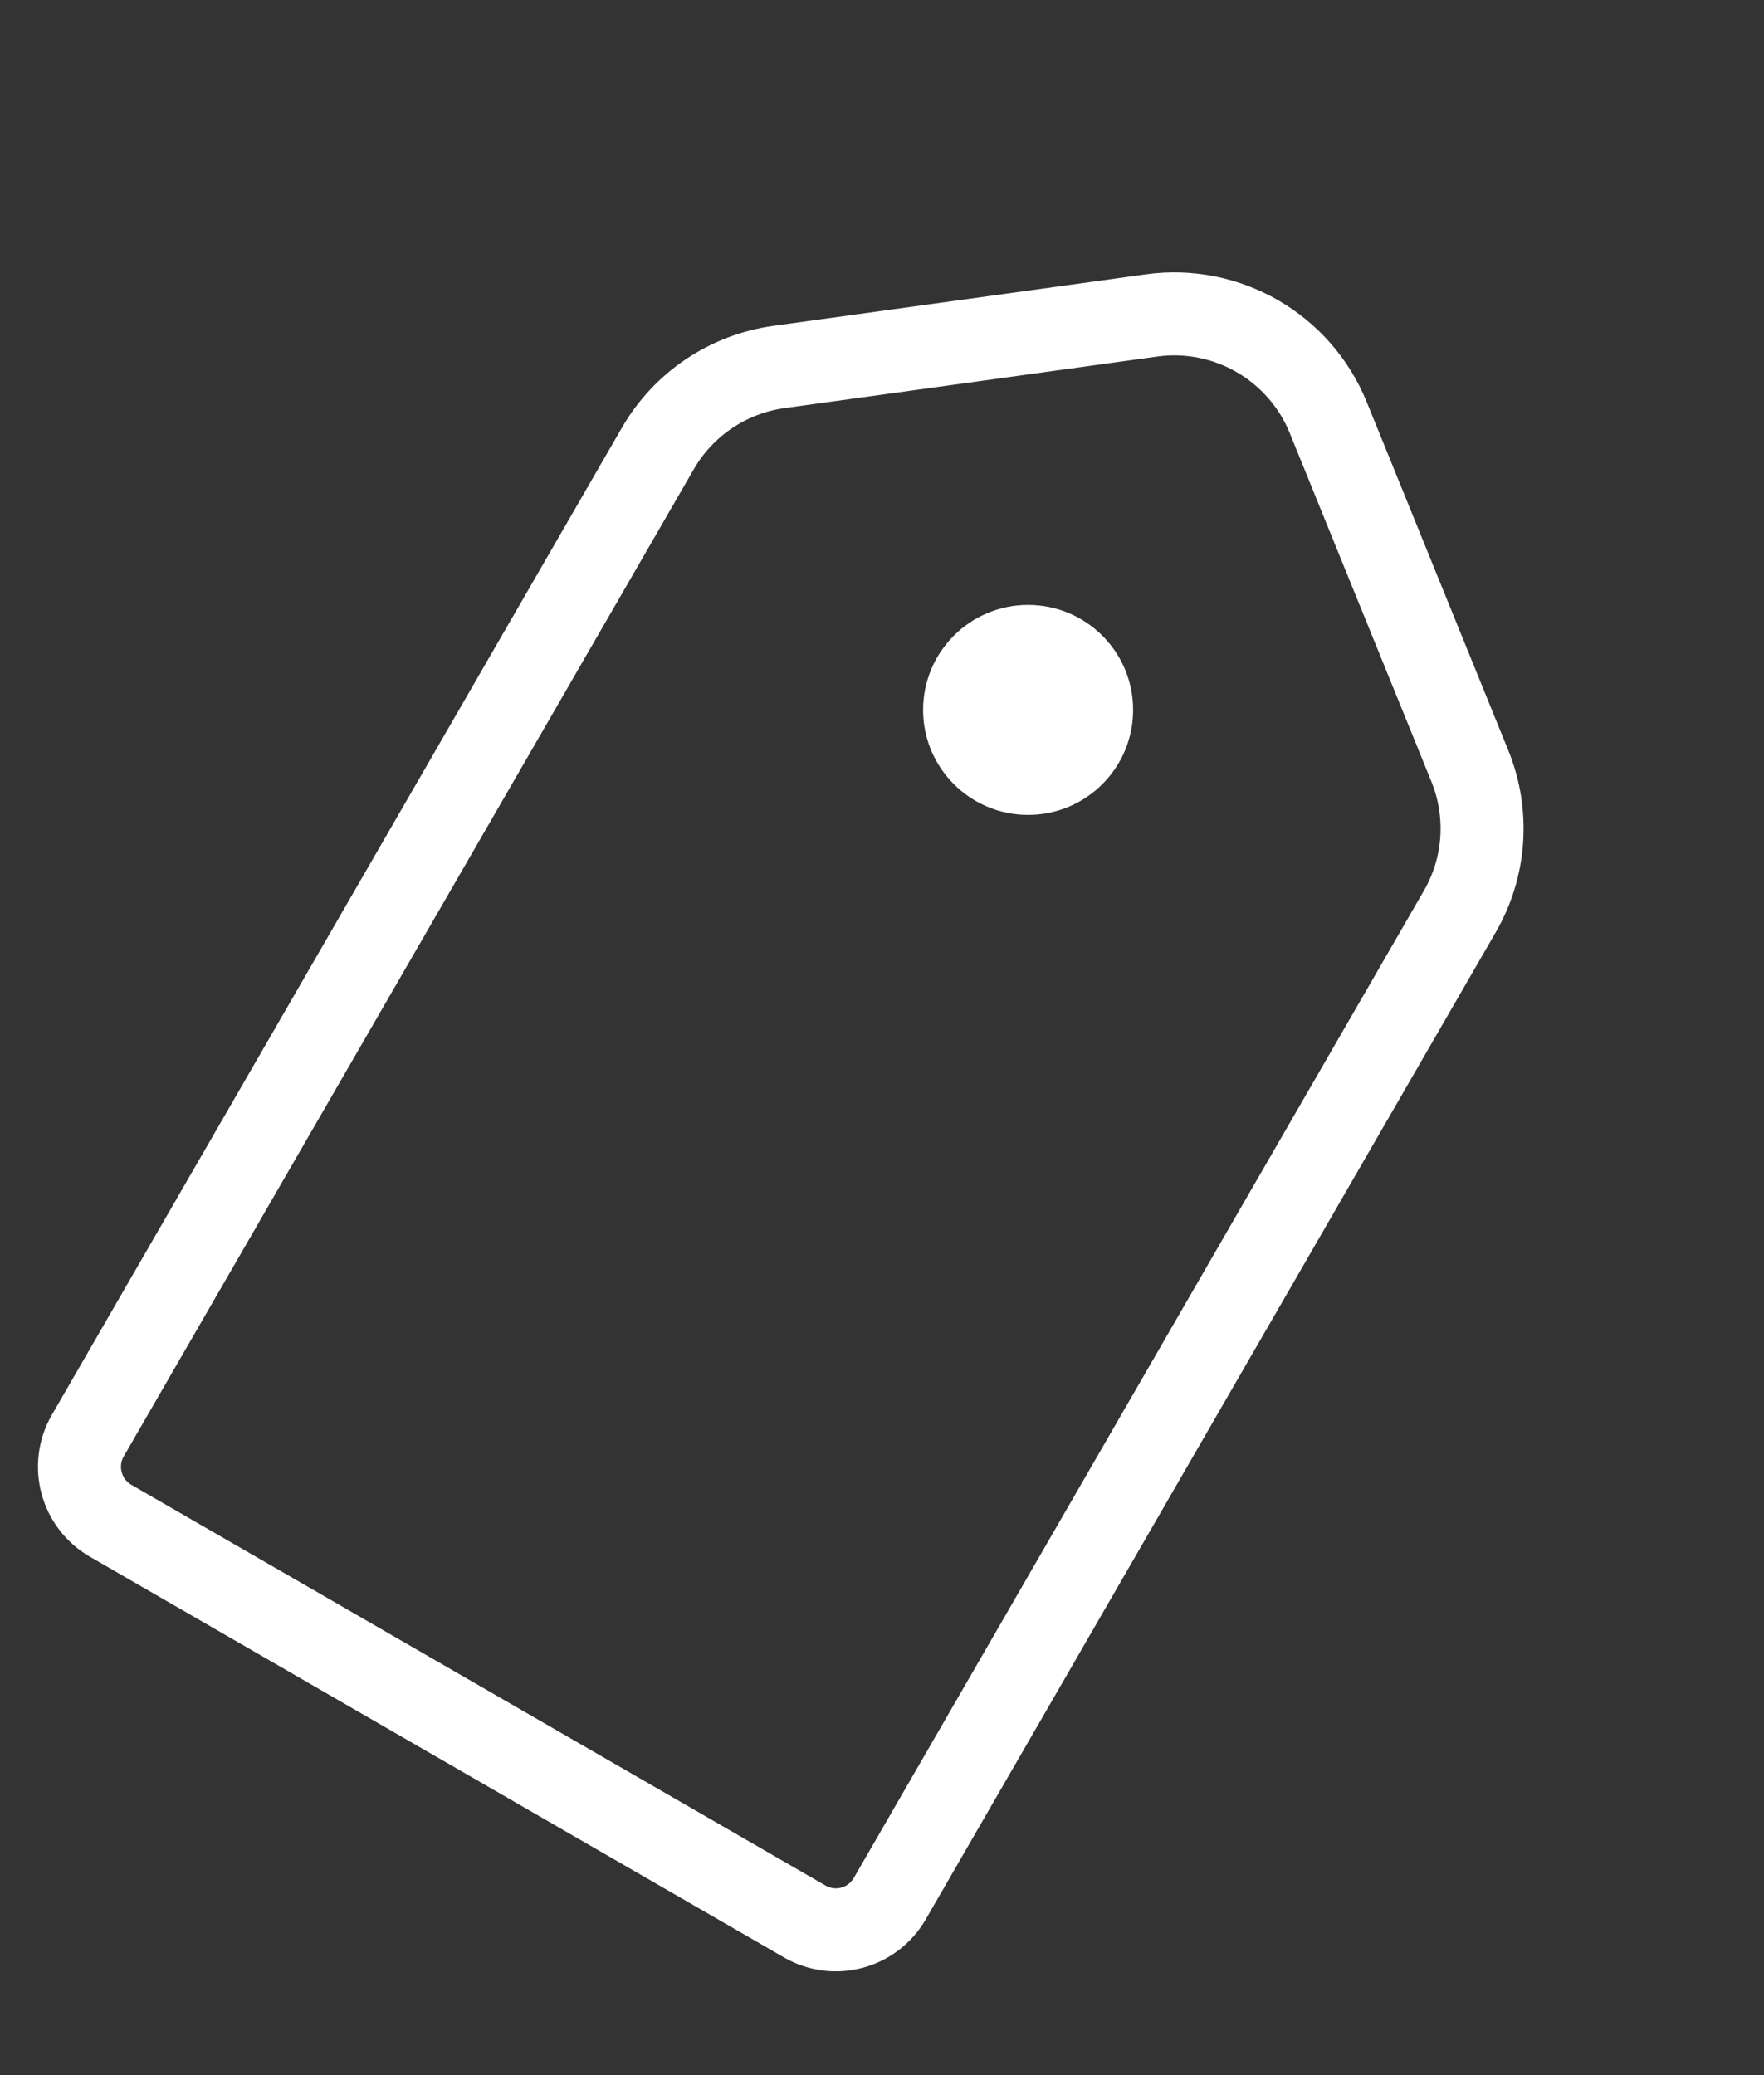
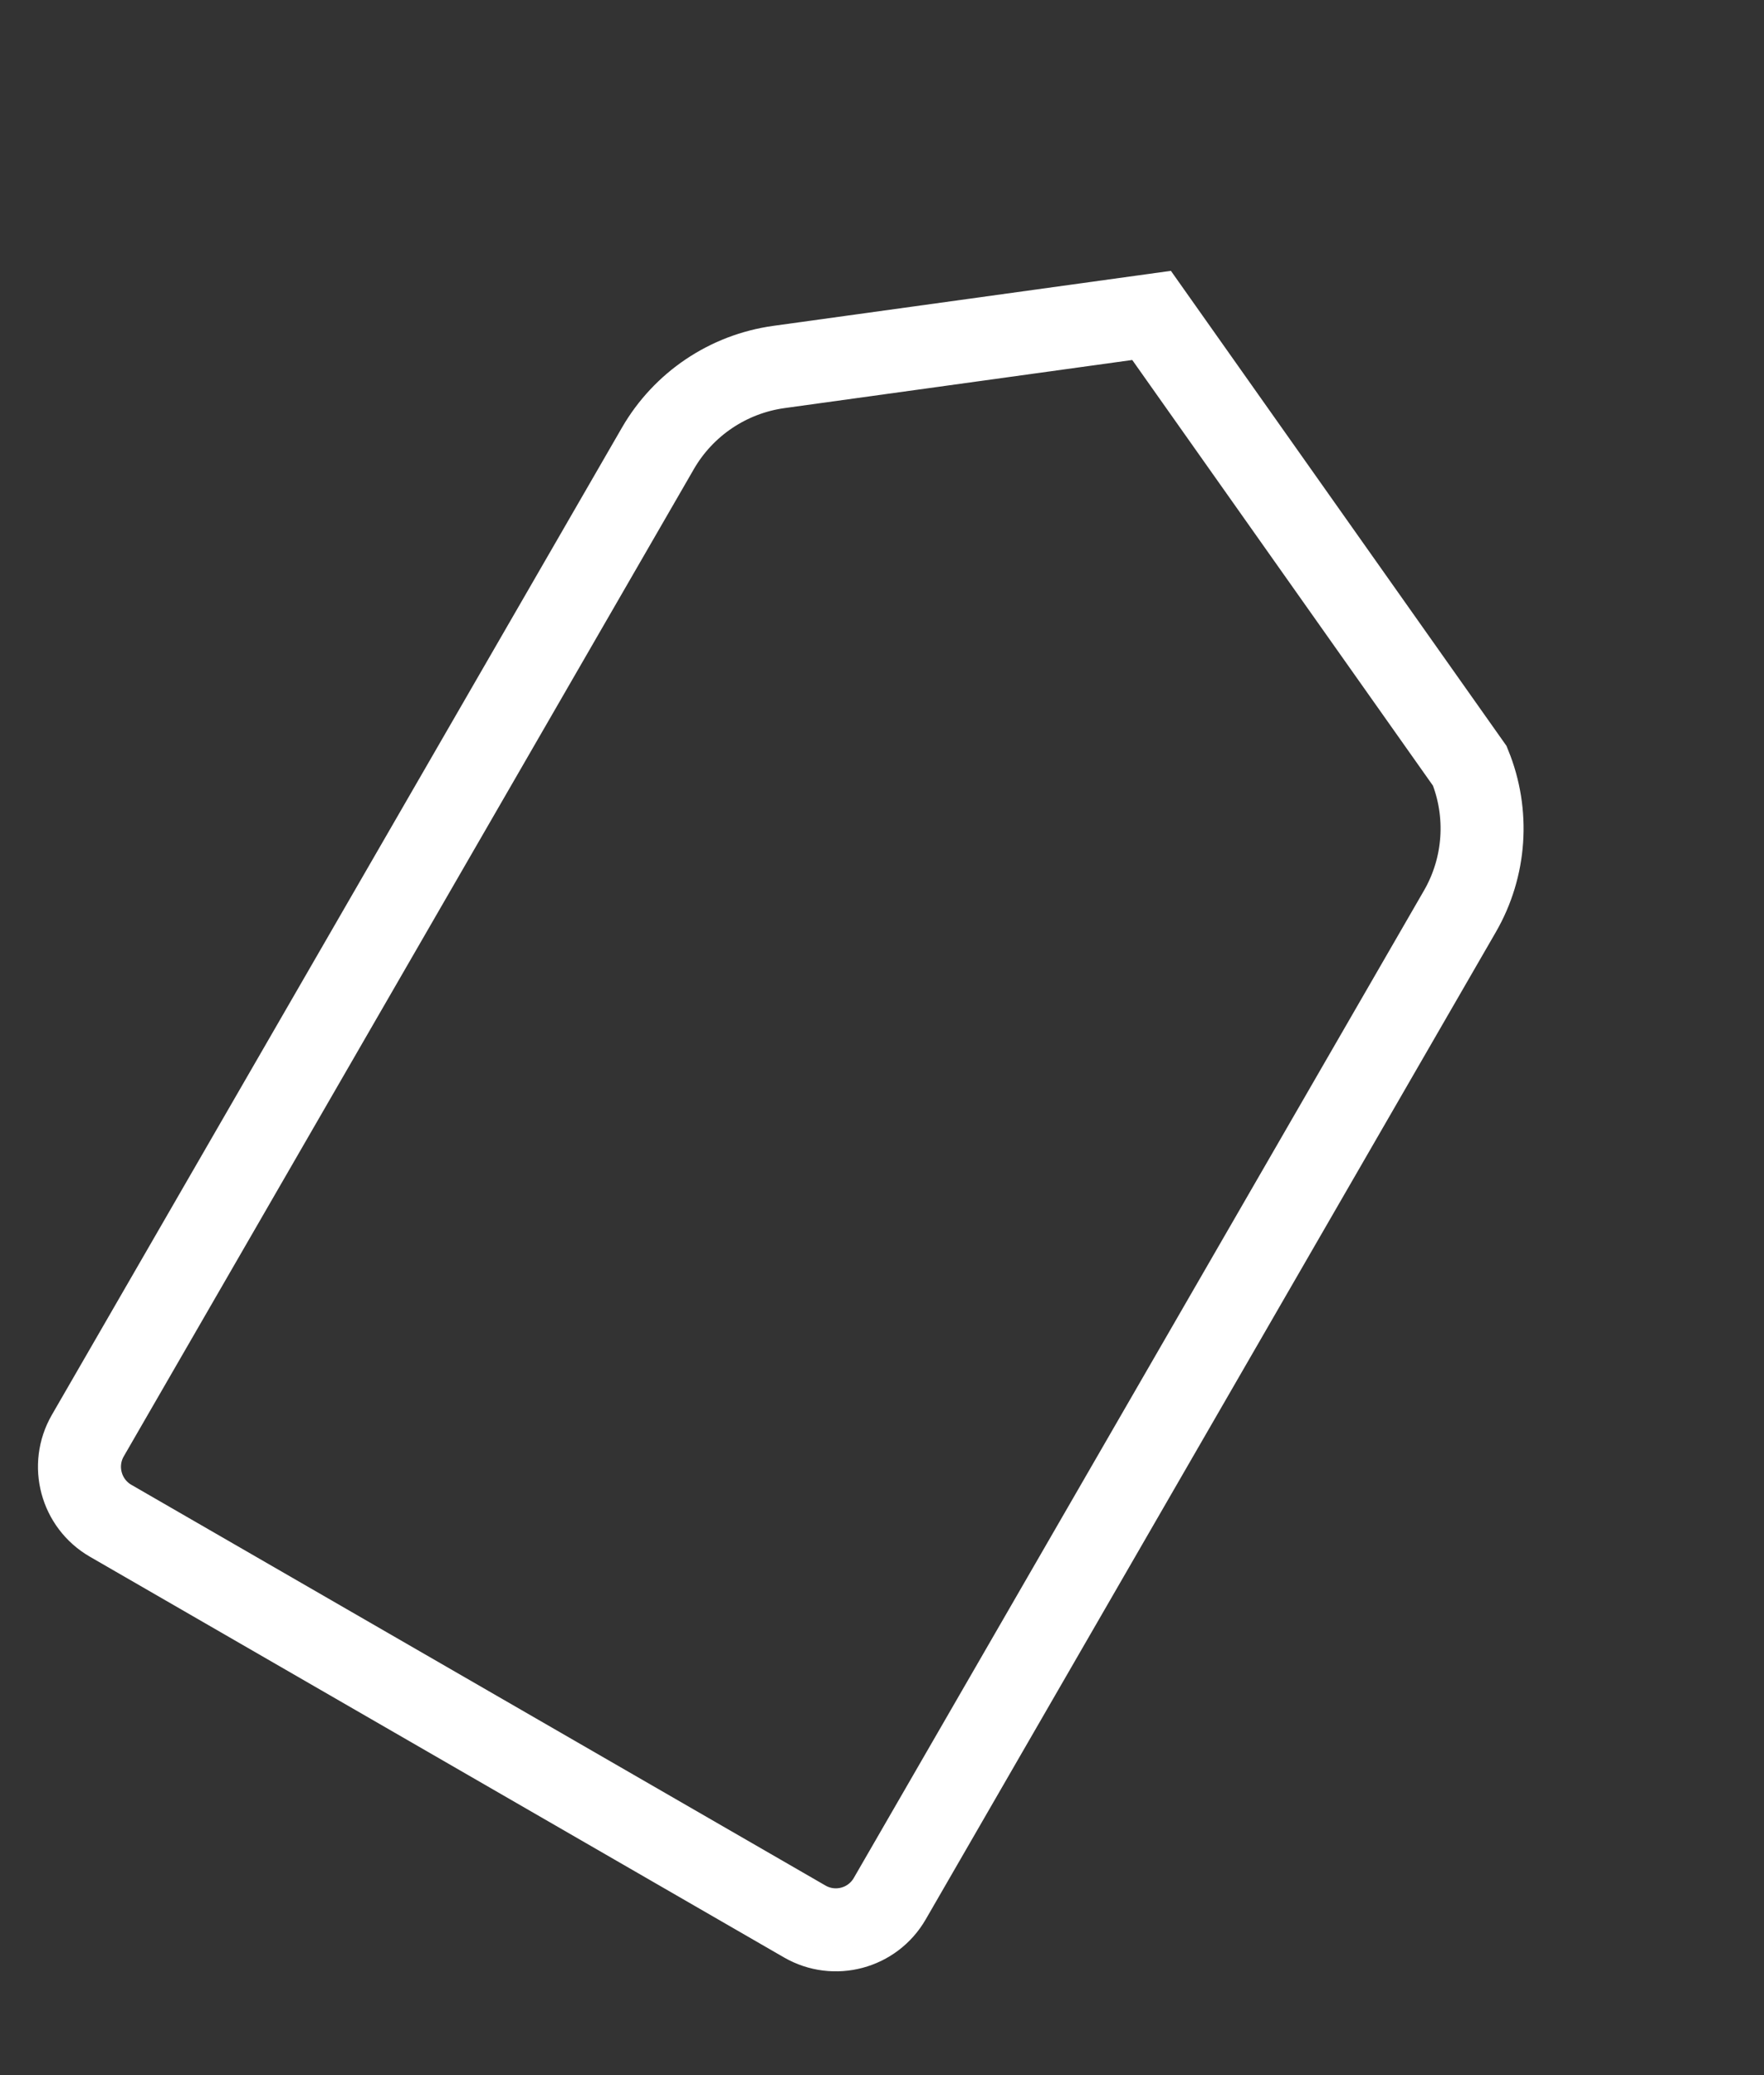
<svg xmlns="http://www.w3.org/2000/svg" width="17" height="20" viewBox="0 0 17 20" fill="none">
  <rect x="0" y="0" width="17" height="20" fill="#333333" stroke="none" />
-   <path d="M6.34 4.322C6.587 3.894 7.017 3.605 7.506 3.537L11.098 3.04C11.823 2.94 12.524 3.345 12.8 4.023L14.165 7.382C14.351 7.839 14.316 8.357 14.069 8.784L8.575 18.299C8.409 18.587 8.042 18.685 7.755 18.519L1.066 14.657C0.779 14.491 0.681 14.124 0.846 13.837L6.34 4.322Z" stroke="white" stroke-width="0.8" />
-   <circle cx="9.908" cy="6.842" r="1.012" fill="white" />
+   <path d="M6.34 4.322C6.587 3.894 7.017 3.605 7.506 3.537L11.098 3.04L14.165 7.382C14.351 7.839 14.316 8.357 14.069 8.784L8.575 18.299C8.409 18.587 8.042 18.685 7.755 18.519L1.066 14.657C0.779 14.491 0.681 14.124 0.846 13.837L6.34 4.322Z" stroke="white" stroke-width="0.8" />
</svg>